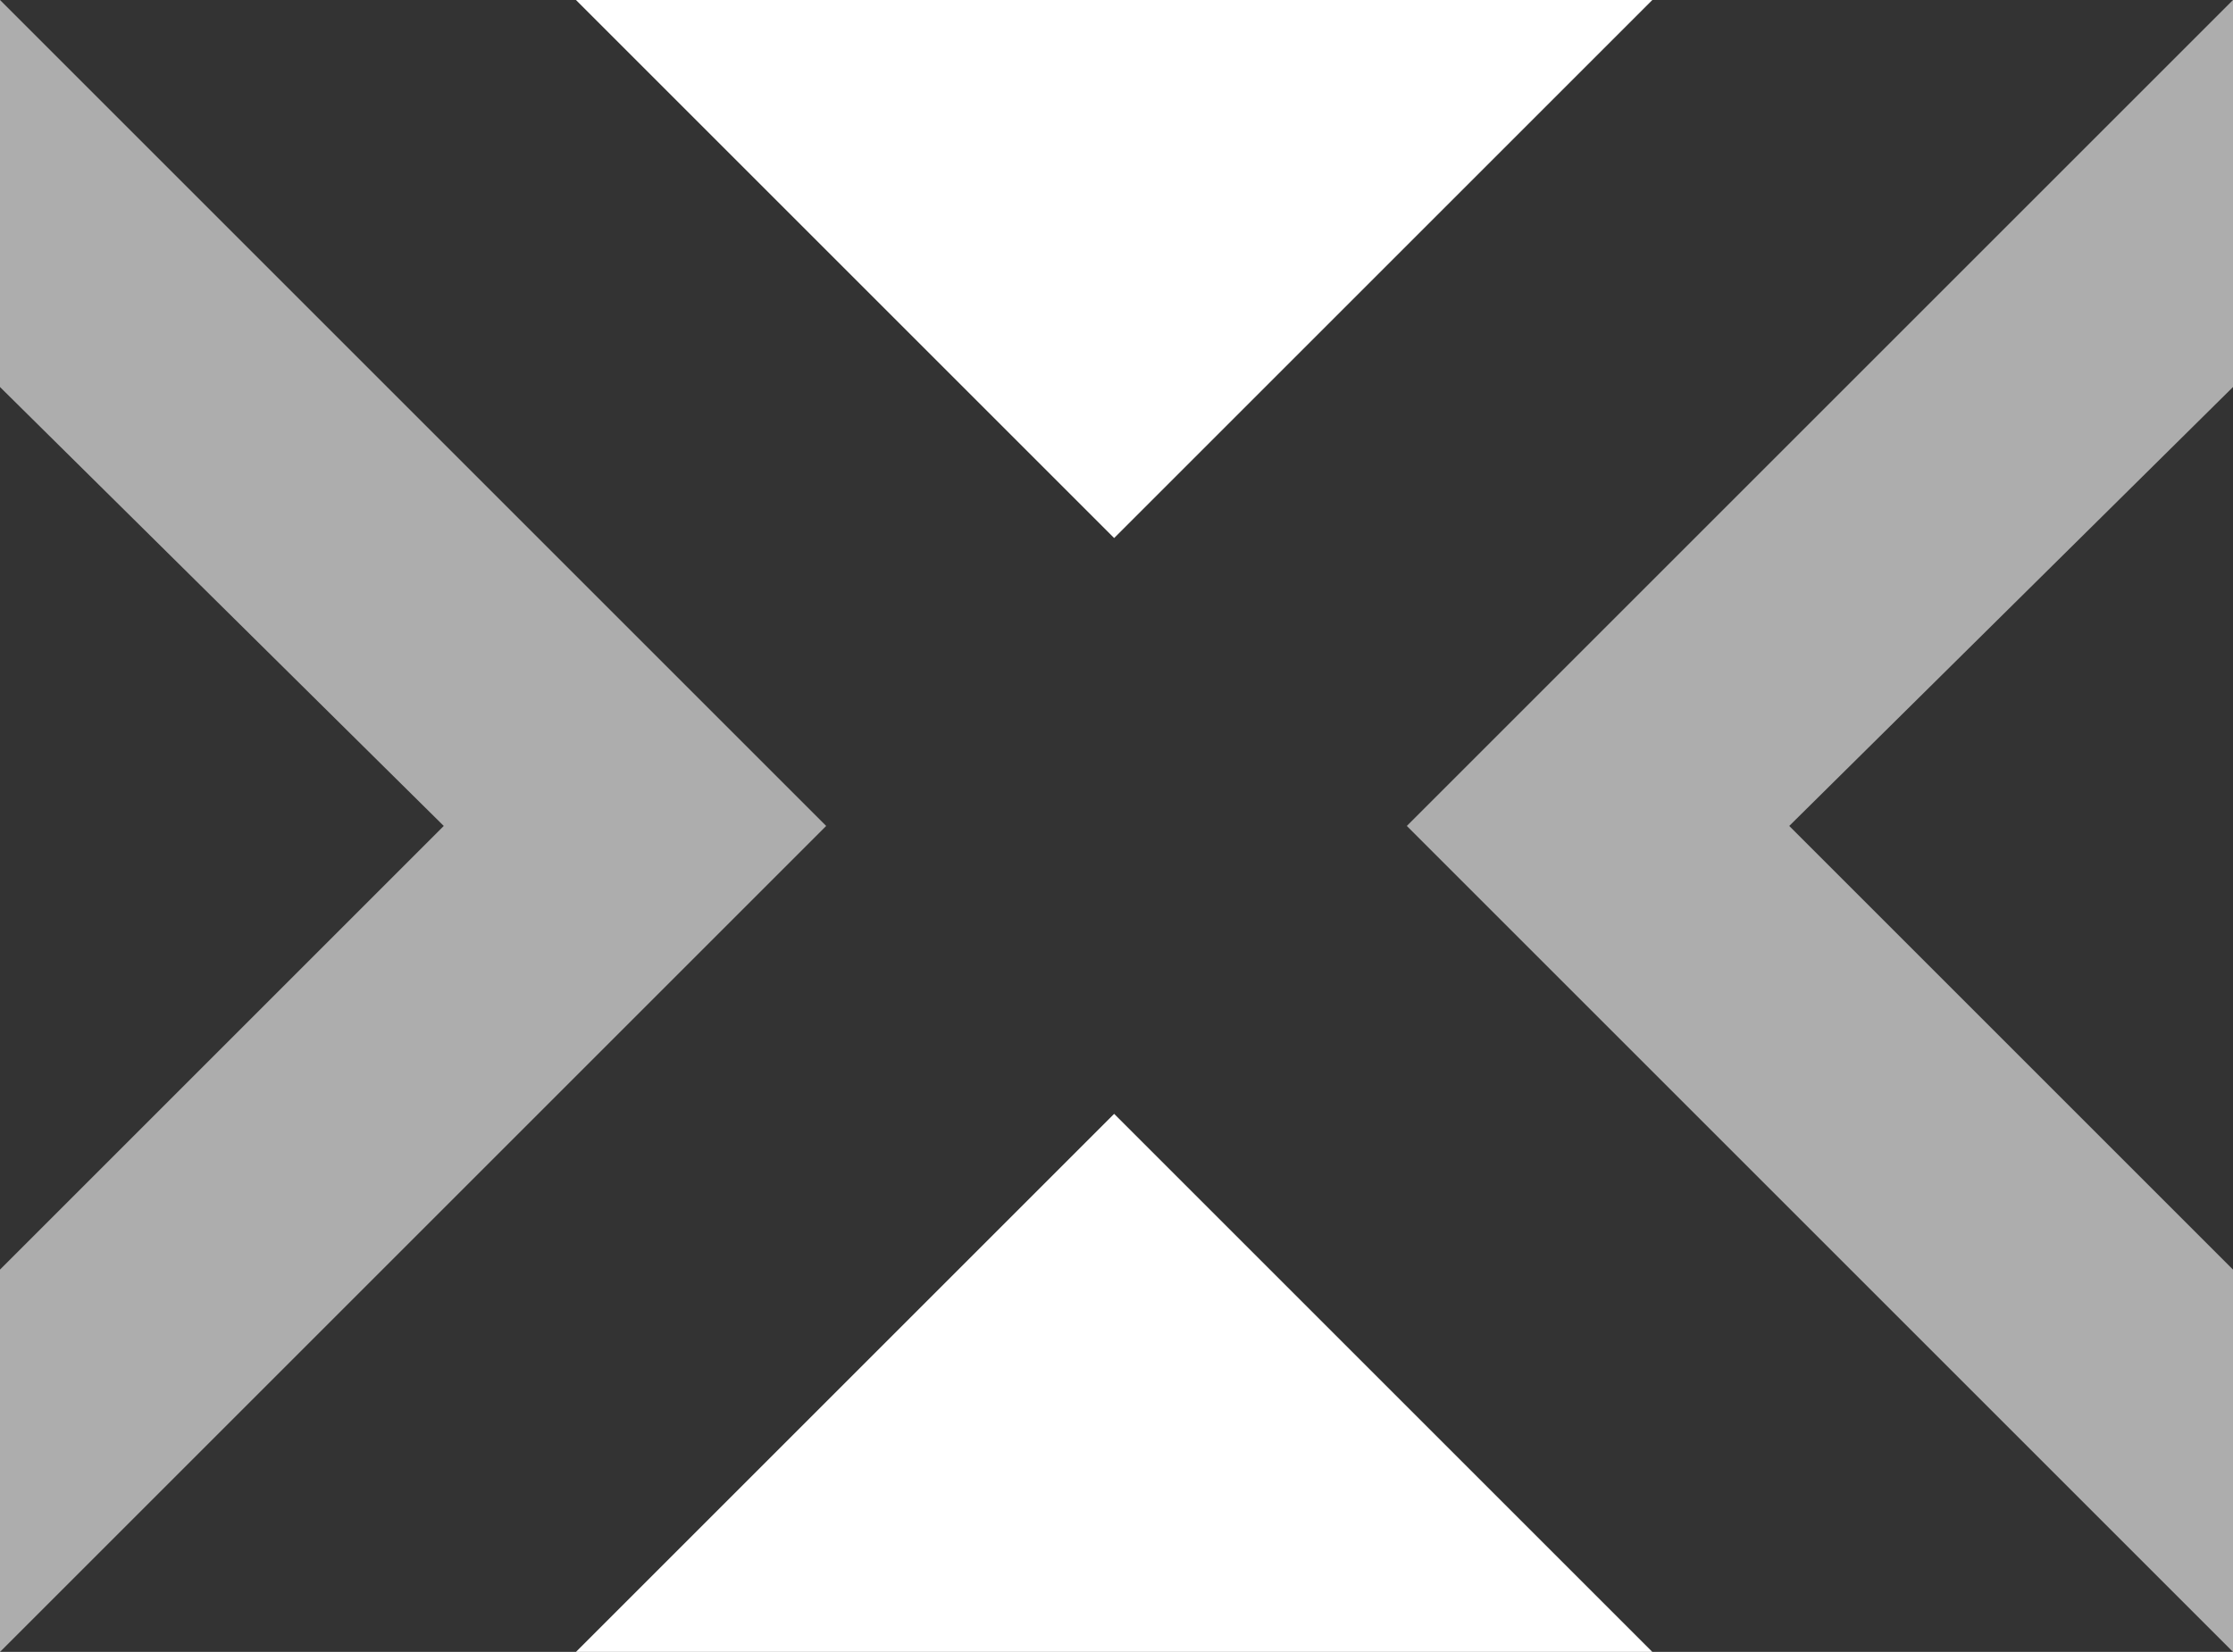
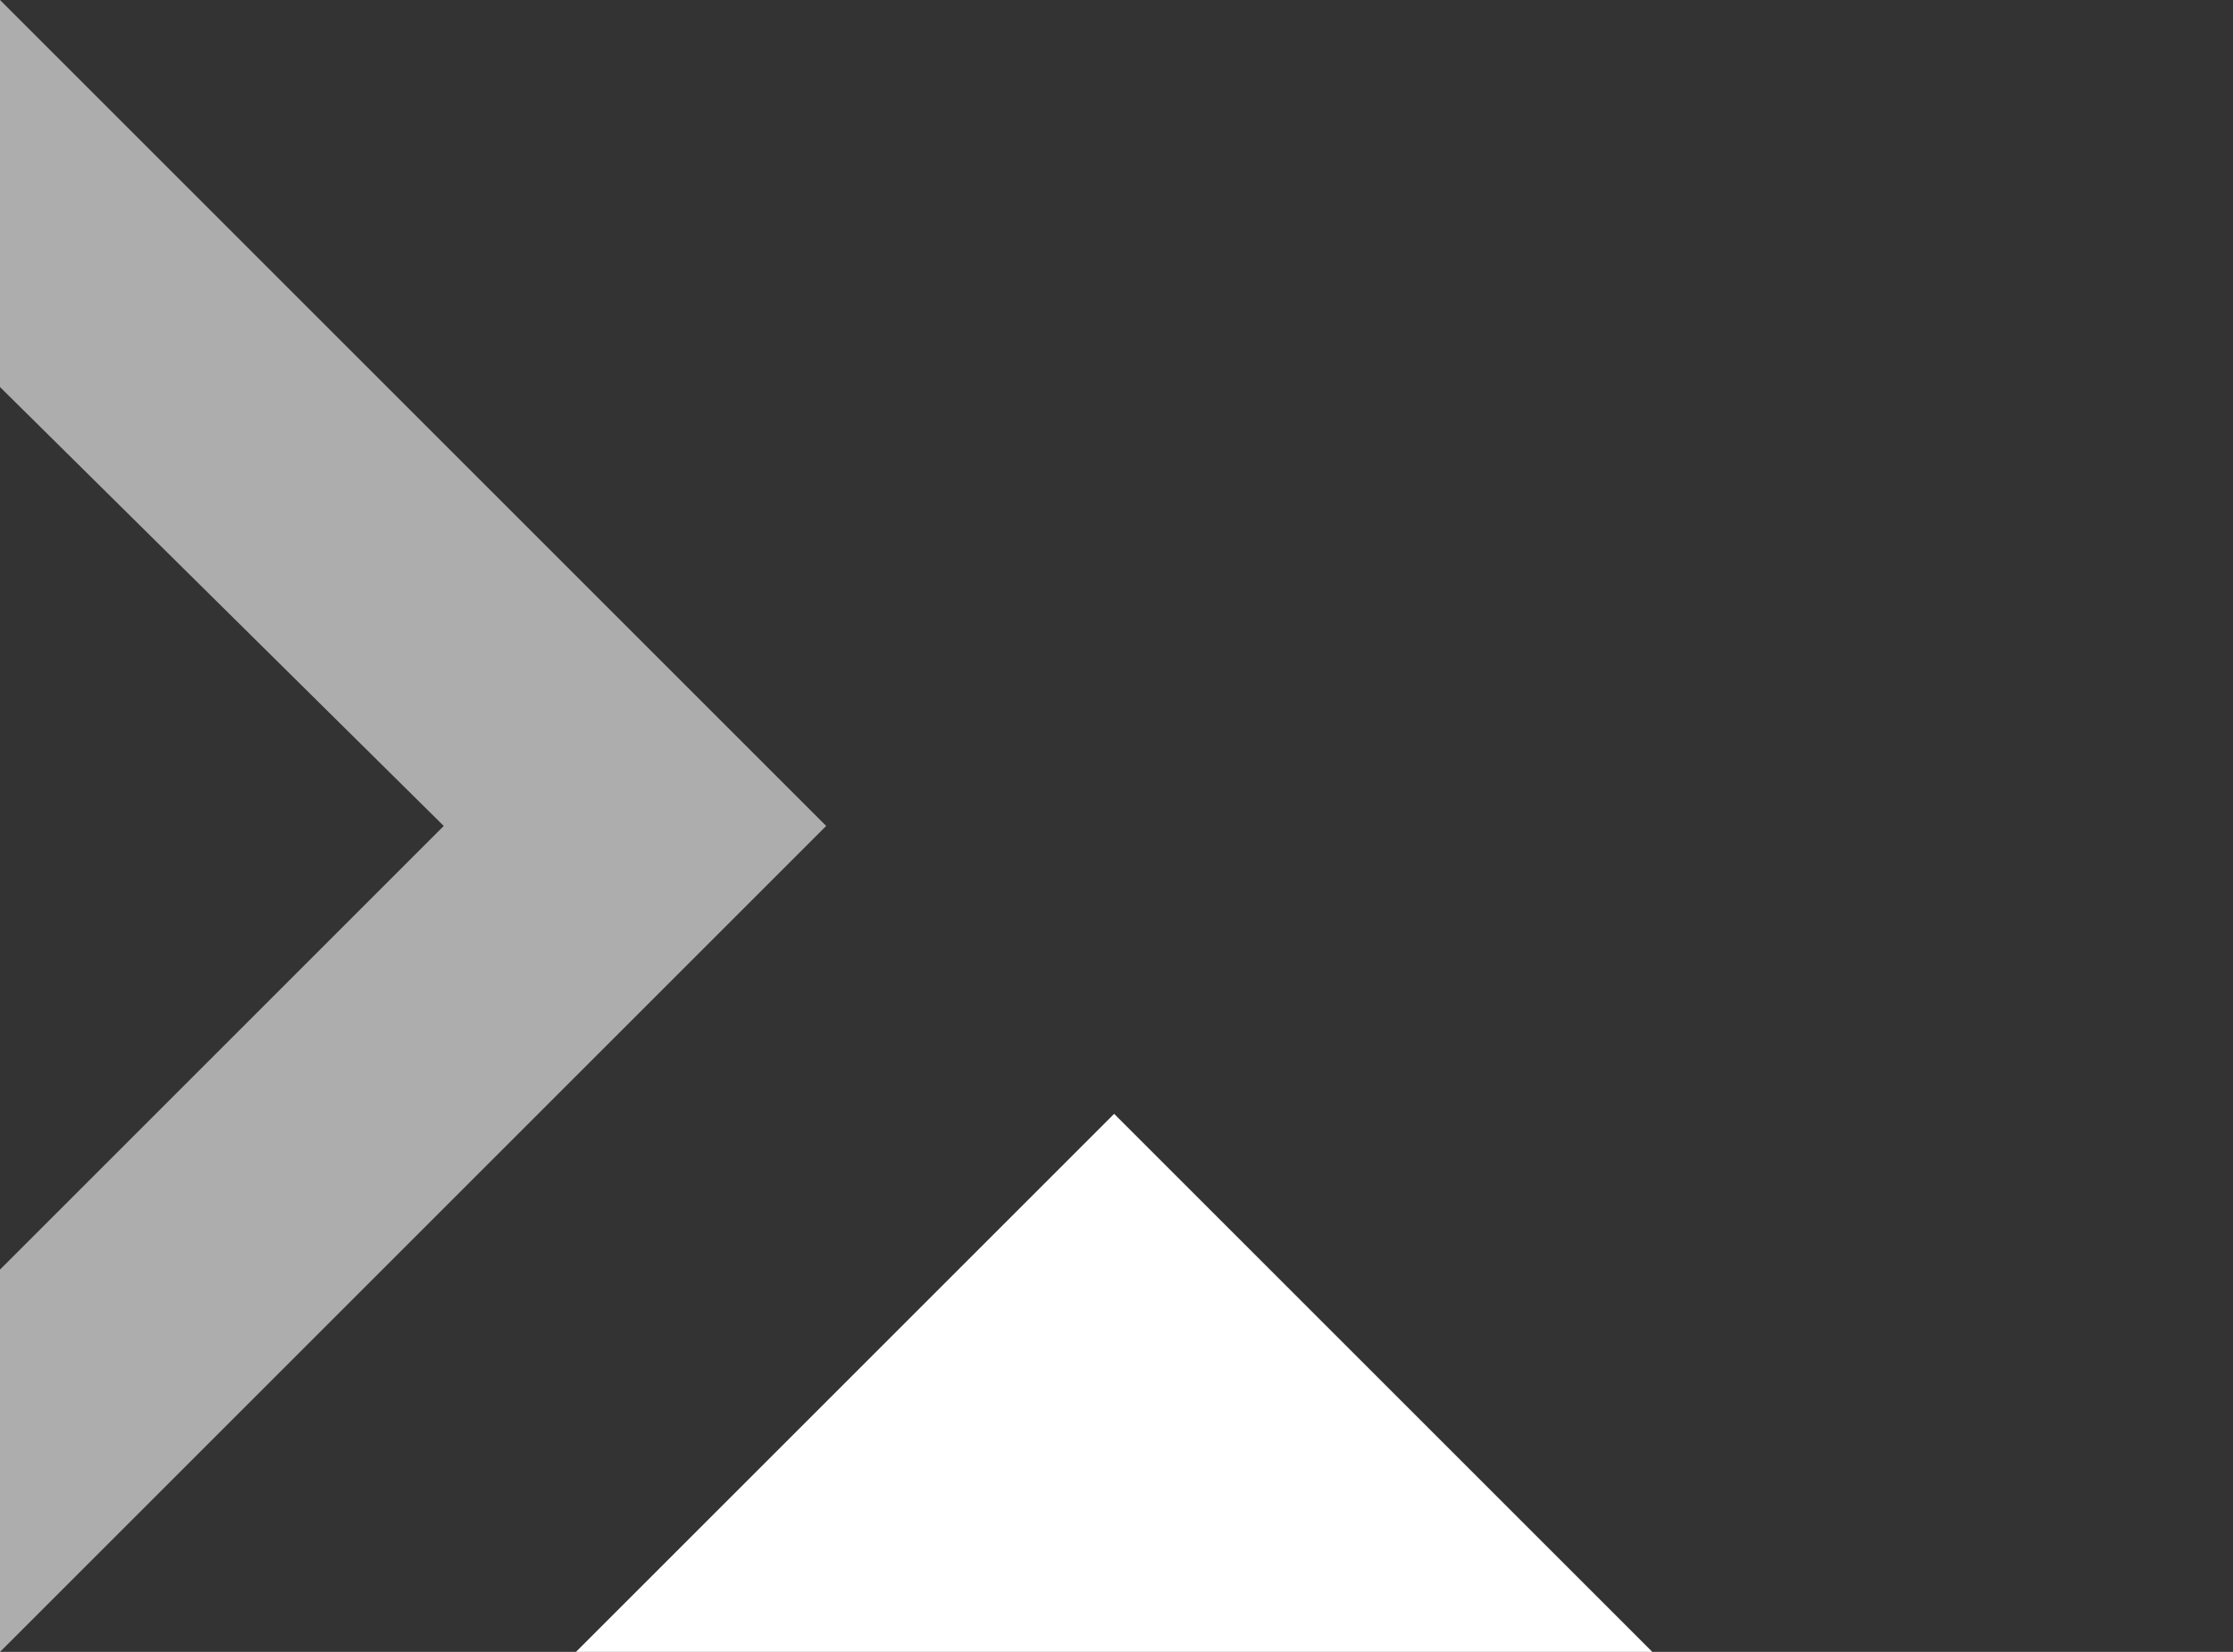
<svg xmlns="http://www.w3.org/2000/svg" version="1.1" id="Layer_1" x="0px" y="0px" viewBox="0 0 47.3 35" style="enable-background:new 0 0 47.3 35;" xml:space="preserve">
  <rect x="0" y="0" width="47.3" height="35" fill="#333333" stroke="none" />
  <style type="text/css">
	.st0{opacity:0.6;fill-rule:evenodd;clip-rule:evenodd;fill:#FFFFFF;enable-background:new    ;}
	.st1{fill-rule:evenodd;clip-rule:evenodd;fill:#FFFFFF;}
</style>
-   <polygon class="st0" points="47.3,35 47.3,26.9 37.9,17.5 47.3,8.2 47.3,0 47.3,0 29.8,17.5 " />
  <polygon class="st0" points="0,0 0,0 0,8.2 9.4,17.5 0,26.9 0,35 17.5,17.5 " />
  <g>
    <polygon class="st1" points="12.2,35 35,35 23.6,23.6  " />
-     <polygon class="st1" points="12.2,0 23.6,11.4 35,0  " />
  </g>
</svg>